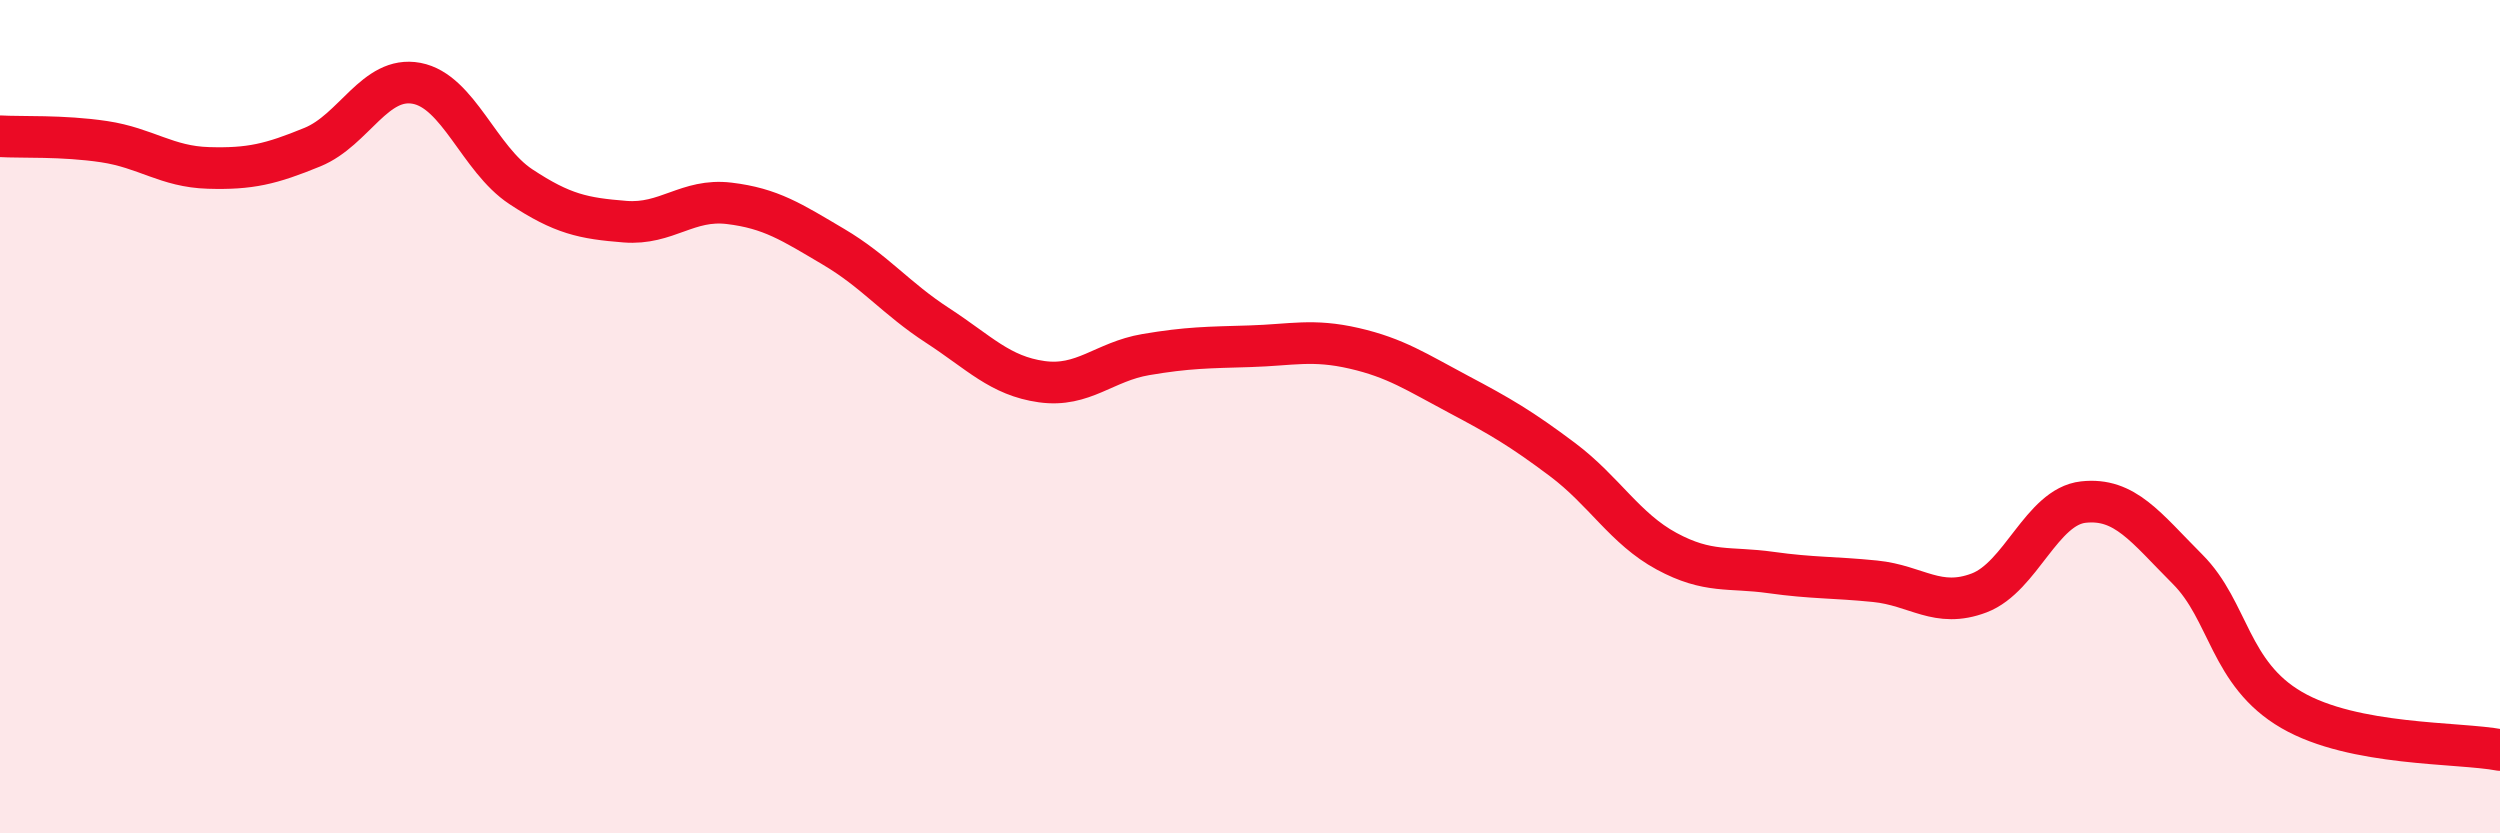
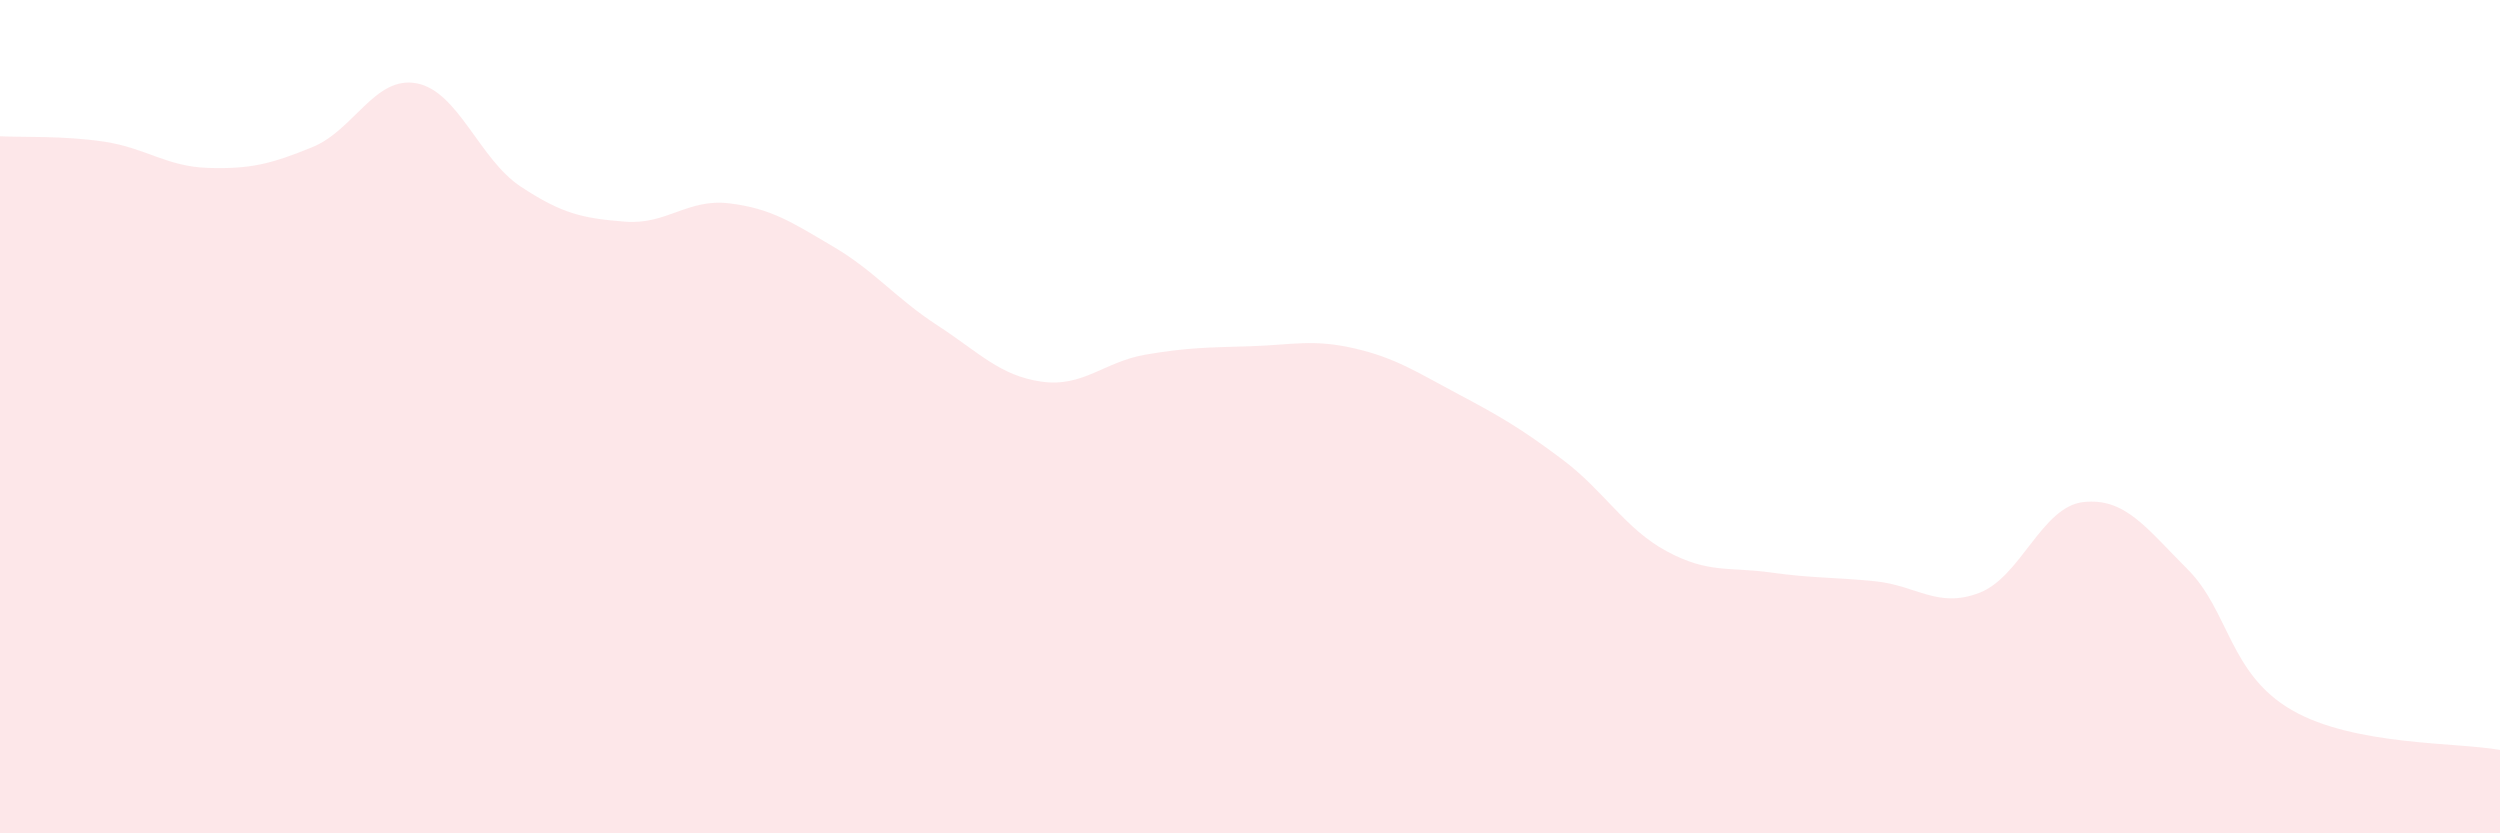
<svg xmlns="http://www.w3.org/2000/svg" width="60" height="20" viewBox="0 0 60 20">
  <path d="M 0,3.27 C 0.5,3.3 1.5,3.25 2.5,3.4 C 3.5,3.55 4,4 5,4.03 C 6,4.06 6.5,3.94 7.5,3.53 C 8.5,3.12 9,1.81 10,2 C 11,2.19 11.5,3.82 12.5,4.48 C 13.5,5.14 14,5.24 15,5.32 C 16,5.4 16.5,4.76 17.5,4.88 C 18.5,5 19,5.33 20,5.92 C 21,6.51 21.5,7.16 22.5,7.81 C 23.5,8.46 24,9.02 25,9.16 C 26,9.3 26.5,8.68 27.5,8.51 C 28.5,8.34 29,8.34 30,8.31 C 31,8.28 31.5,8.13 32.5,8.36 C 33.5,8.59 34,8.93 35,9.46 C 36,9.99 36.5,10.28 37.5,11.03 C 38.5,11.78 39,12.69 40,13.23 C 41,13.77 41.5,13.6 42.5,13.74 C 43.5,13.88 44,13.85 45,13.95 C 46,14.05 46.5,14.61 47.5,14.23 C 48.5,13.85 49,12.16 50,12.05 C 51,11.94 51.5,12.66 52.5,13.66 C 53.5,14.66 53.5,16.17 55,17.04 C 56.5,17.91 59,17.81 60,18L60 20L0 20Z" fill="#EB0A25" opacity="0.1" stroke-linecap="round" stroke-linejoin="round" />
-   <path d="M 0,3.27 C 0.5,3.3 1.5,3.25 2.5,3.4 C 3.5,3.55 4,4 5,4.03 C 6,4.06 6.5,3.94 7.5,3.53 C 8.5,3.12 9,1.81 10,2 C 11,2.19 11.5,3.82 12.5,4.48 C 13.5,5.14 14,5.24 15,5.32 C 16,5.4 16.5,4.76 17.5,4.88 C 18.5,5 19,5.33 20,5.92 C 21,6.51 21.5,7.16 22.5,7.81 C 23.5,8.46 24,9.02 25,9.16 C 26,9.3 26.5,8.68 27.5,8.51 C 28.5,8.34 29,8.34 30,8.31 C 31,8.28 31.5,8.13 32.5,8.36 C 33.5,8.59 34,8.93 35,9.46 C 36,9.99 36.5,10.28 37.5,11.03 C 38.5,11.78 39,12.69 40,13.23 C 41,13.77 41.5,13.6 42.5,13.74 C 43.5,13.88 44,13.85 45,13.95 C 46,14.05 46.5,14.61 47.5,14.23 C 48.5,13.85 49,12.16 50,12.05 C 51,11.94 51.5,12.66 52.5,13.66 C 53.5,14.66 53.5,16.17 55,17.04 C 56.5,17.91 59,17.81 60,18" stroke="#EB0A25" stroke-width="1" fill="none" stroke-linecap="round" stroke-linejoin="round" />
</svg>